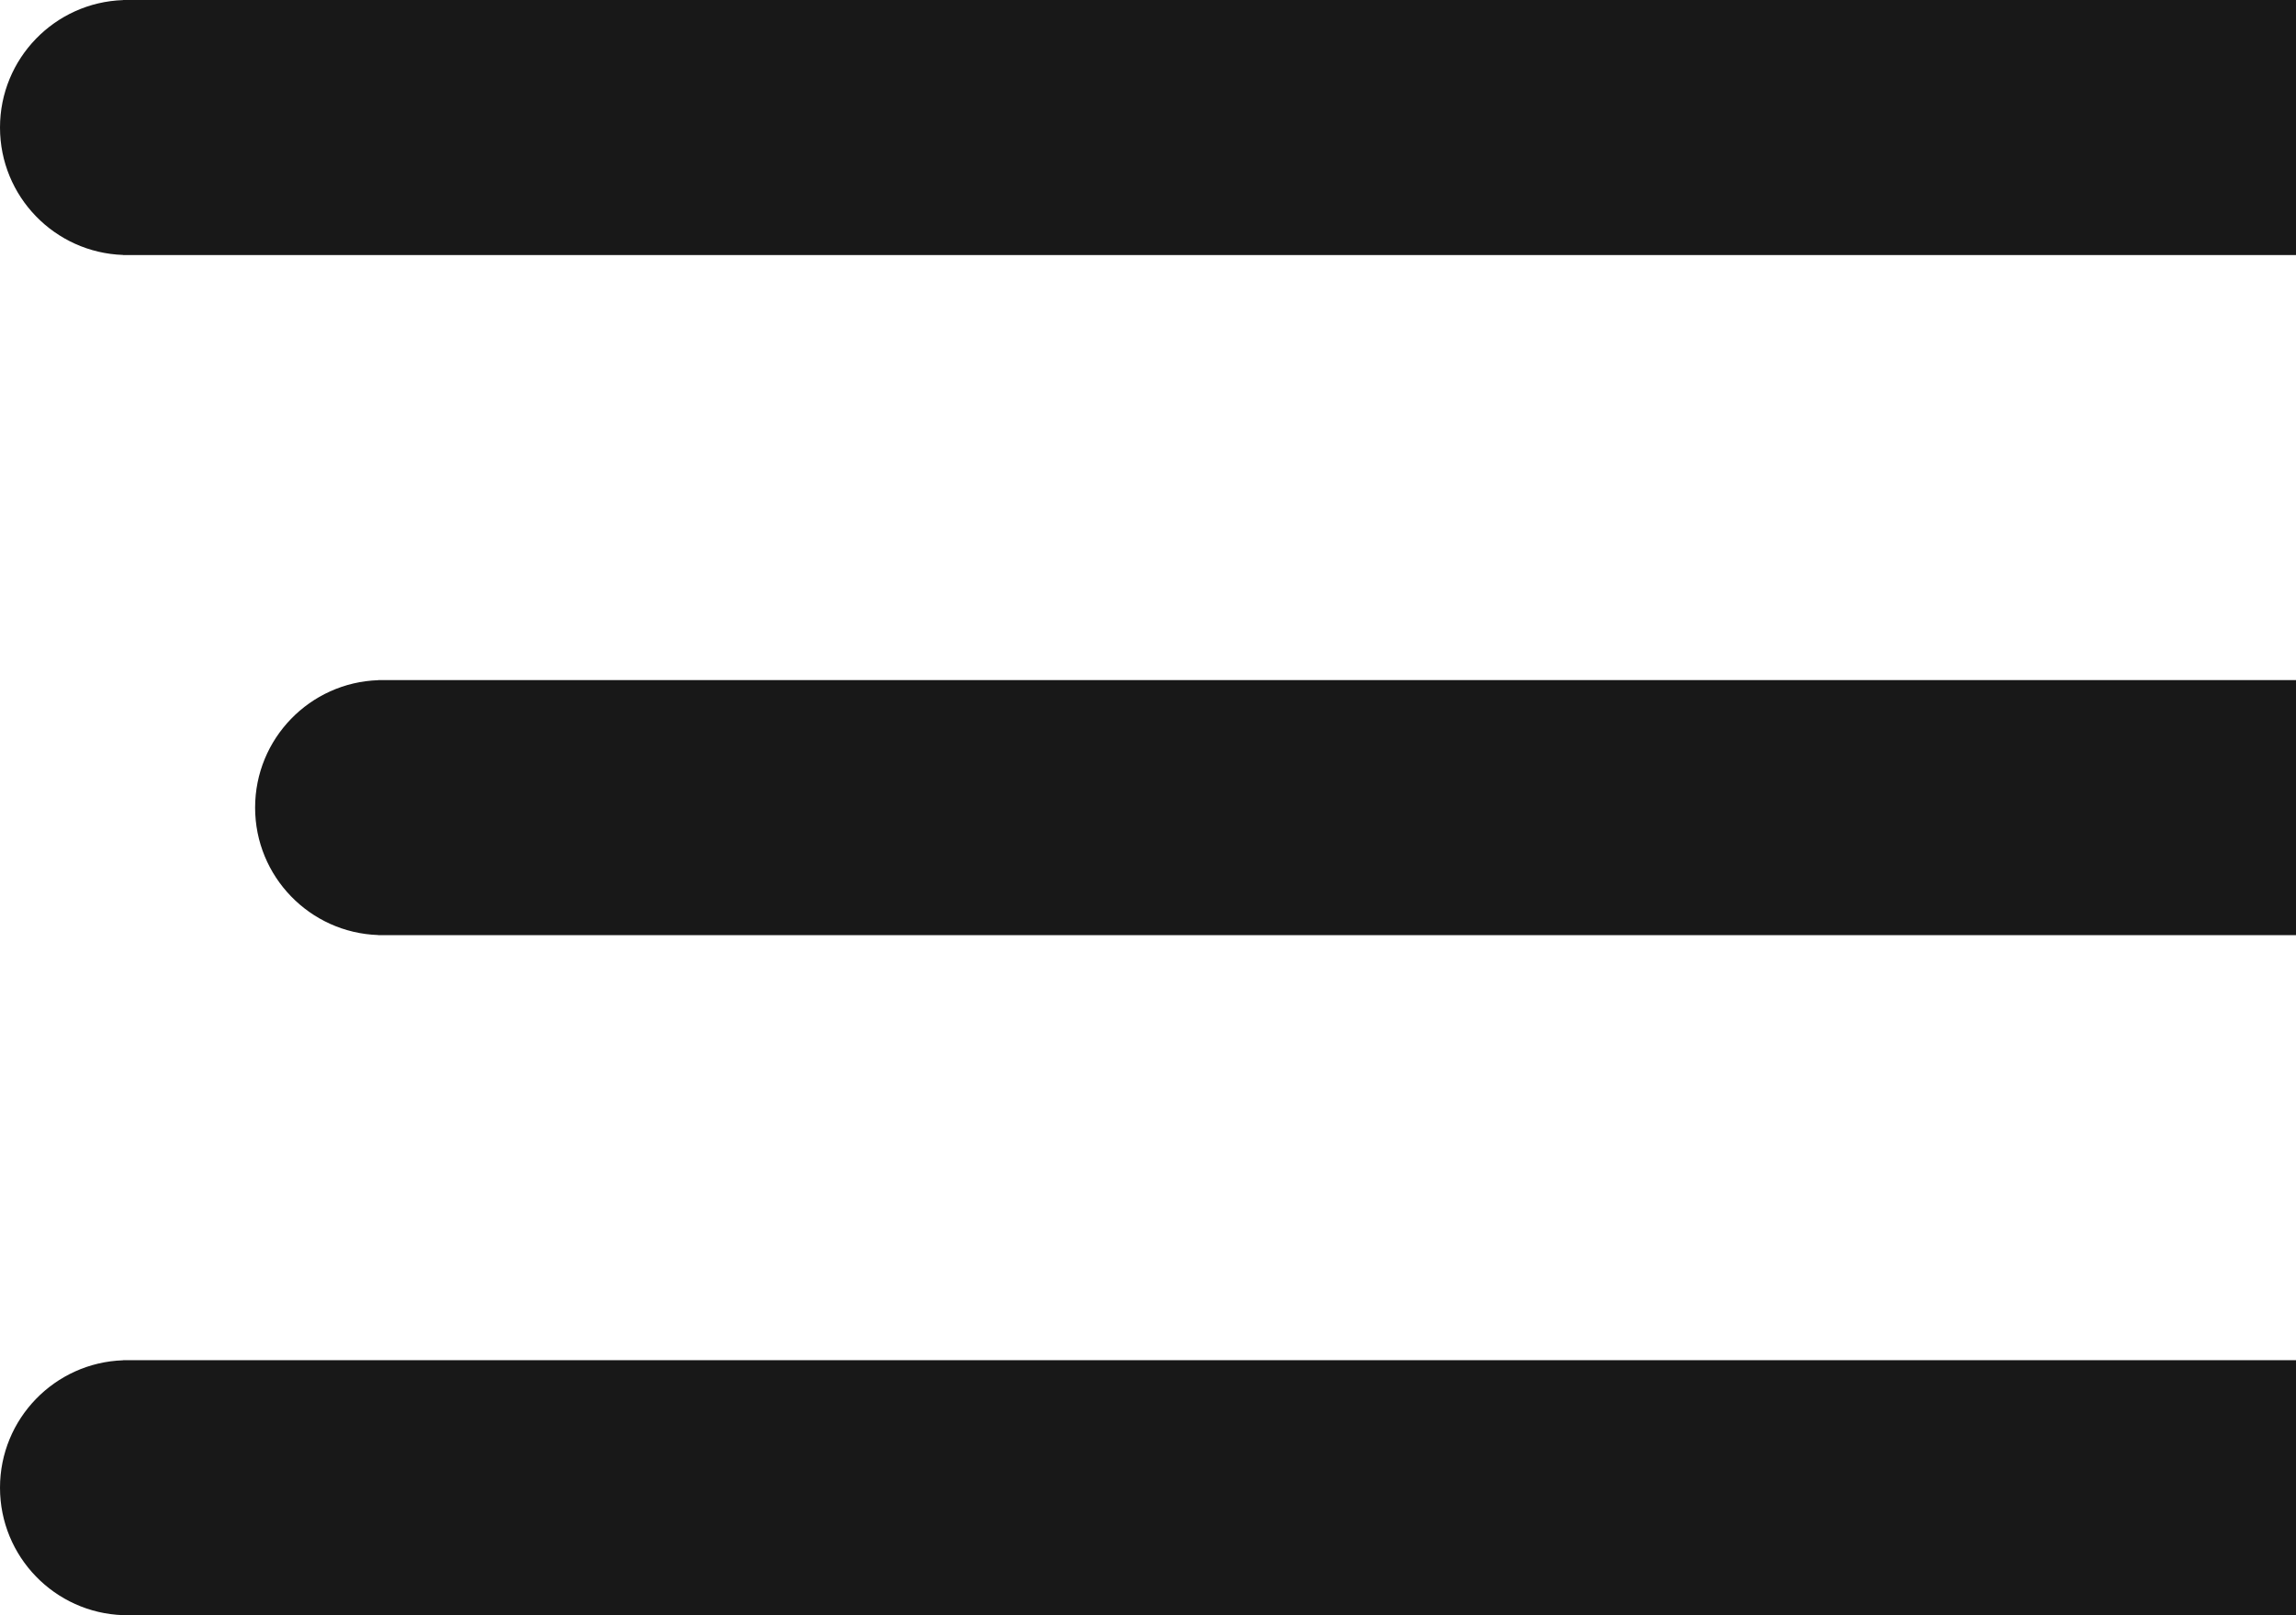
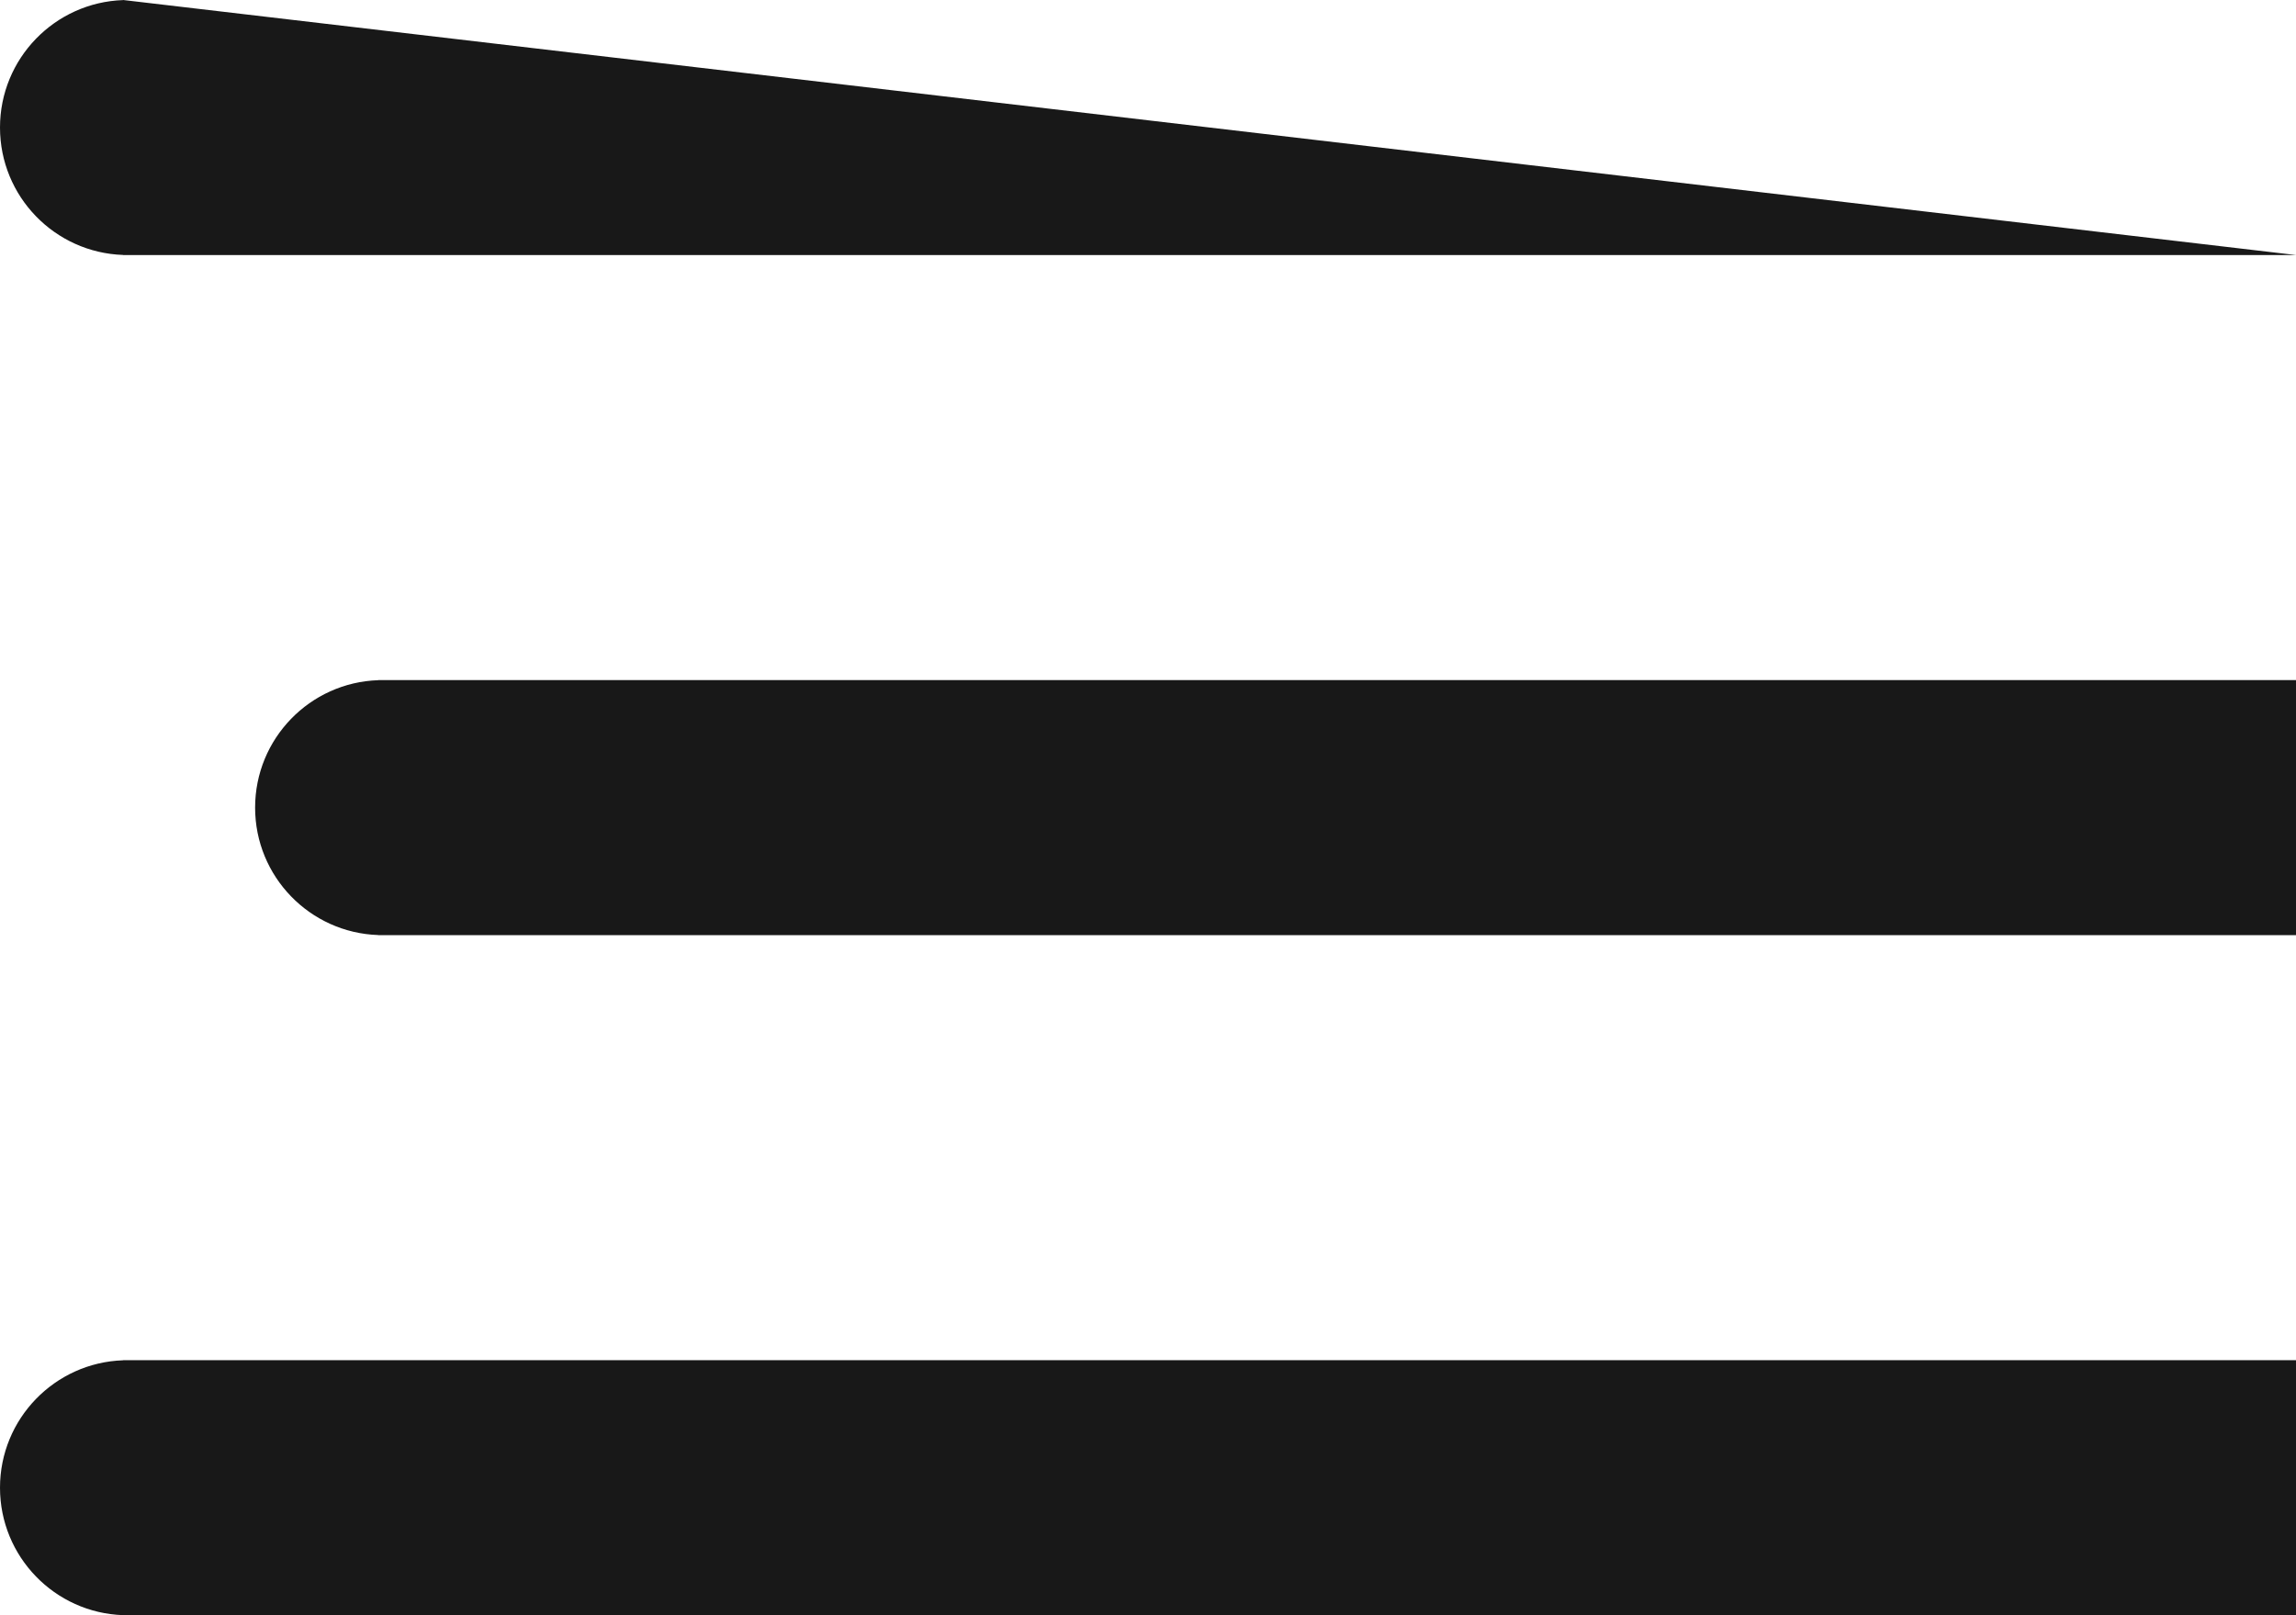
<svg xmlns="http://www.w3.org/2000/svg" width="27px" height="19px" viewBox="0 0 27 19" version="1.1">
  <title>menu</title>
  <desc>Created with Sketch.</desc>
  <defs />
  <g id="Landing-Page" stroke="none" stroke-width="1" fill="none" fill-rule="evenodd">
    <g id="HP_mob_menu_rozbal" transform="translate(-277, -17)" fill="#181818">
      <g id="header">
-         <path d="M302.552,33.001 L302.552,33 L277,33 L277,36 L302.552,36 L302.552,35.999 C303.356,35.972 304,35.311 304,34.5 C304,33.689 303.356,33.028 302.552,33.001 Z M299.552,25.001 L299.552,25 L277,25 L277,28 L299.552,28 L299.552,27.999 C300.356,27.972 301,27.311 301,26.5 C301,25.689 300.356,25.028 299.552,25.001 Z M302.552,17.001 L302.552,17 L277,17 L277,20 L302.552,20 L302.552,19.999 C303.356,19.972 304,19.311 304,18.5 C304,17.689 303.356,17.028 302.552,17.001 Z" id="menu" transform="translate(290.5, 26.5) scale(-1, 1) translate(-290.5, -26.5) " />
+         <path d="M302.552,33.001 L302.552,33 L277,33 L277,36 L302.552,36 L302.552,35.999 C303.356,35.972 304,35.311 304,34.5 C304,33.689 303.356,33.028 302.552,33.001 Z M299.552,25.001 L299.552,25 L277,25 L277,28 L299.552,28 L299.552,27.999 C300.356,27.972 301,27.311 301,26.5 C301,25.689 300.356,25.028 299.552,25.001 Z M302.552,17.001 L302.552,17 L277,20 L302.552,20 L302.552,19.999 C303.356,19.972 304,19.311 304,18.5 C304,17.689 303.356,17.028 302.552,17.001 Z" id="menu" transform="translate(290.5, 26.5) scale(-1, 1) translate(-290.5, -26.5) " />
      </g>
    </g>
  </g>
</svg>